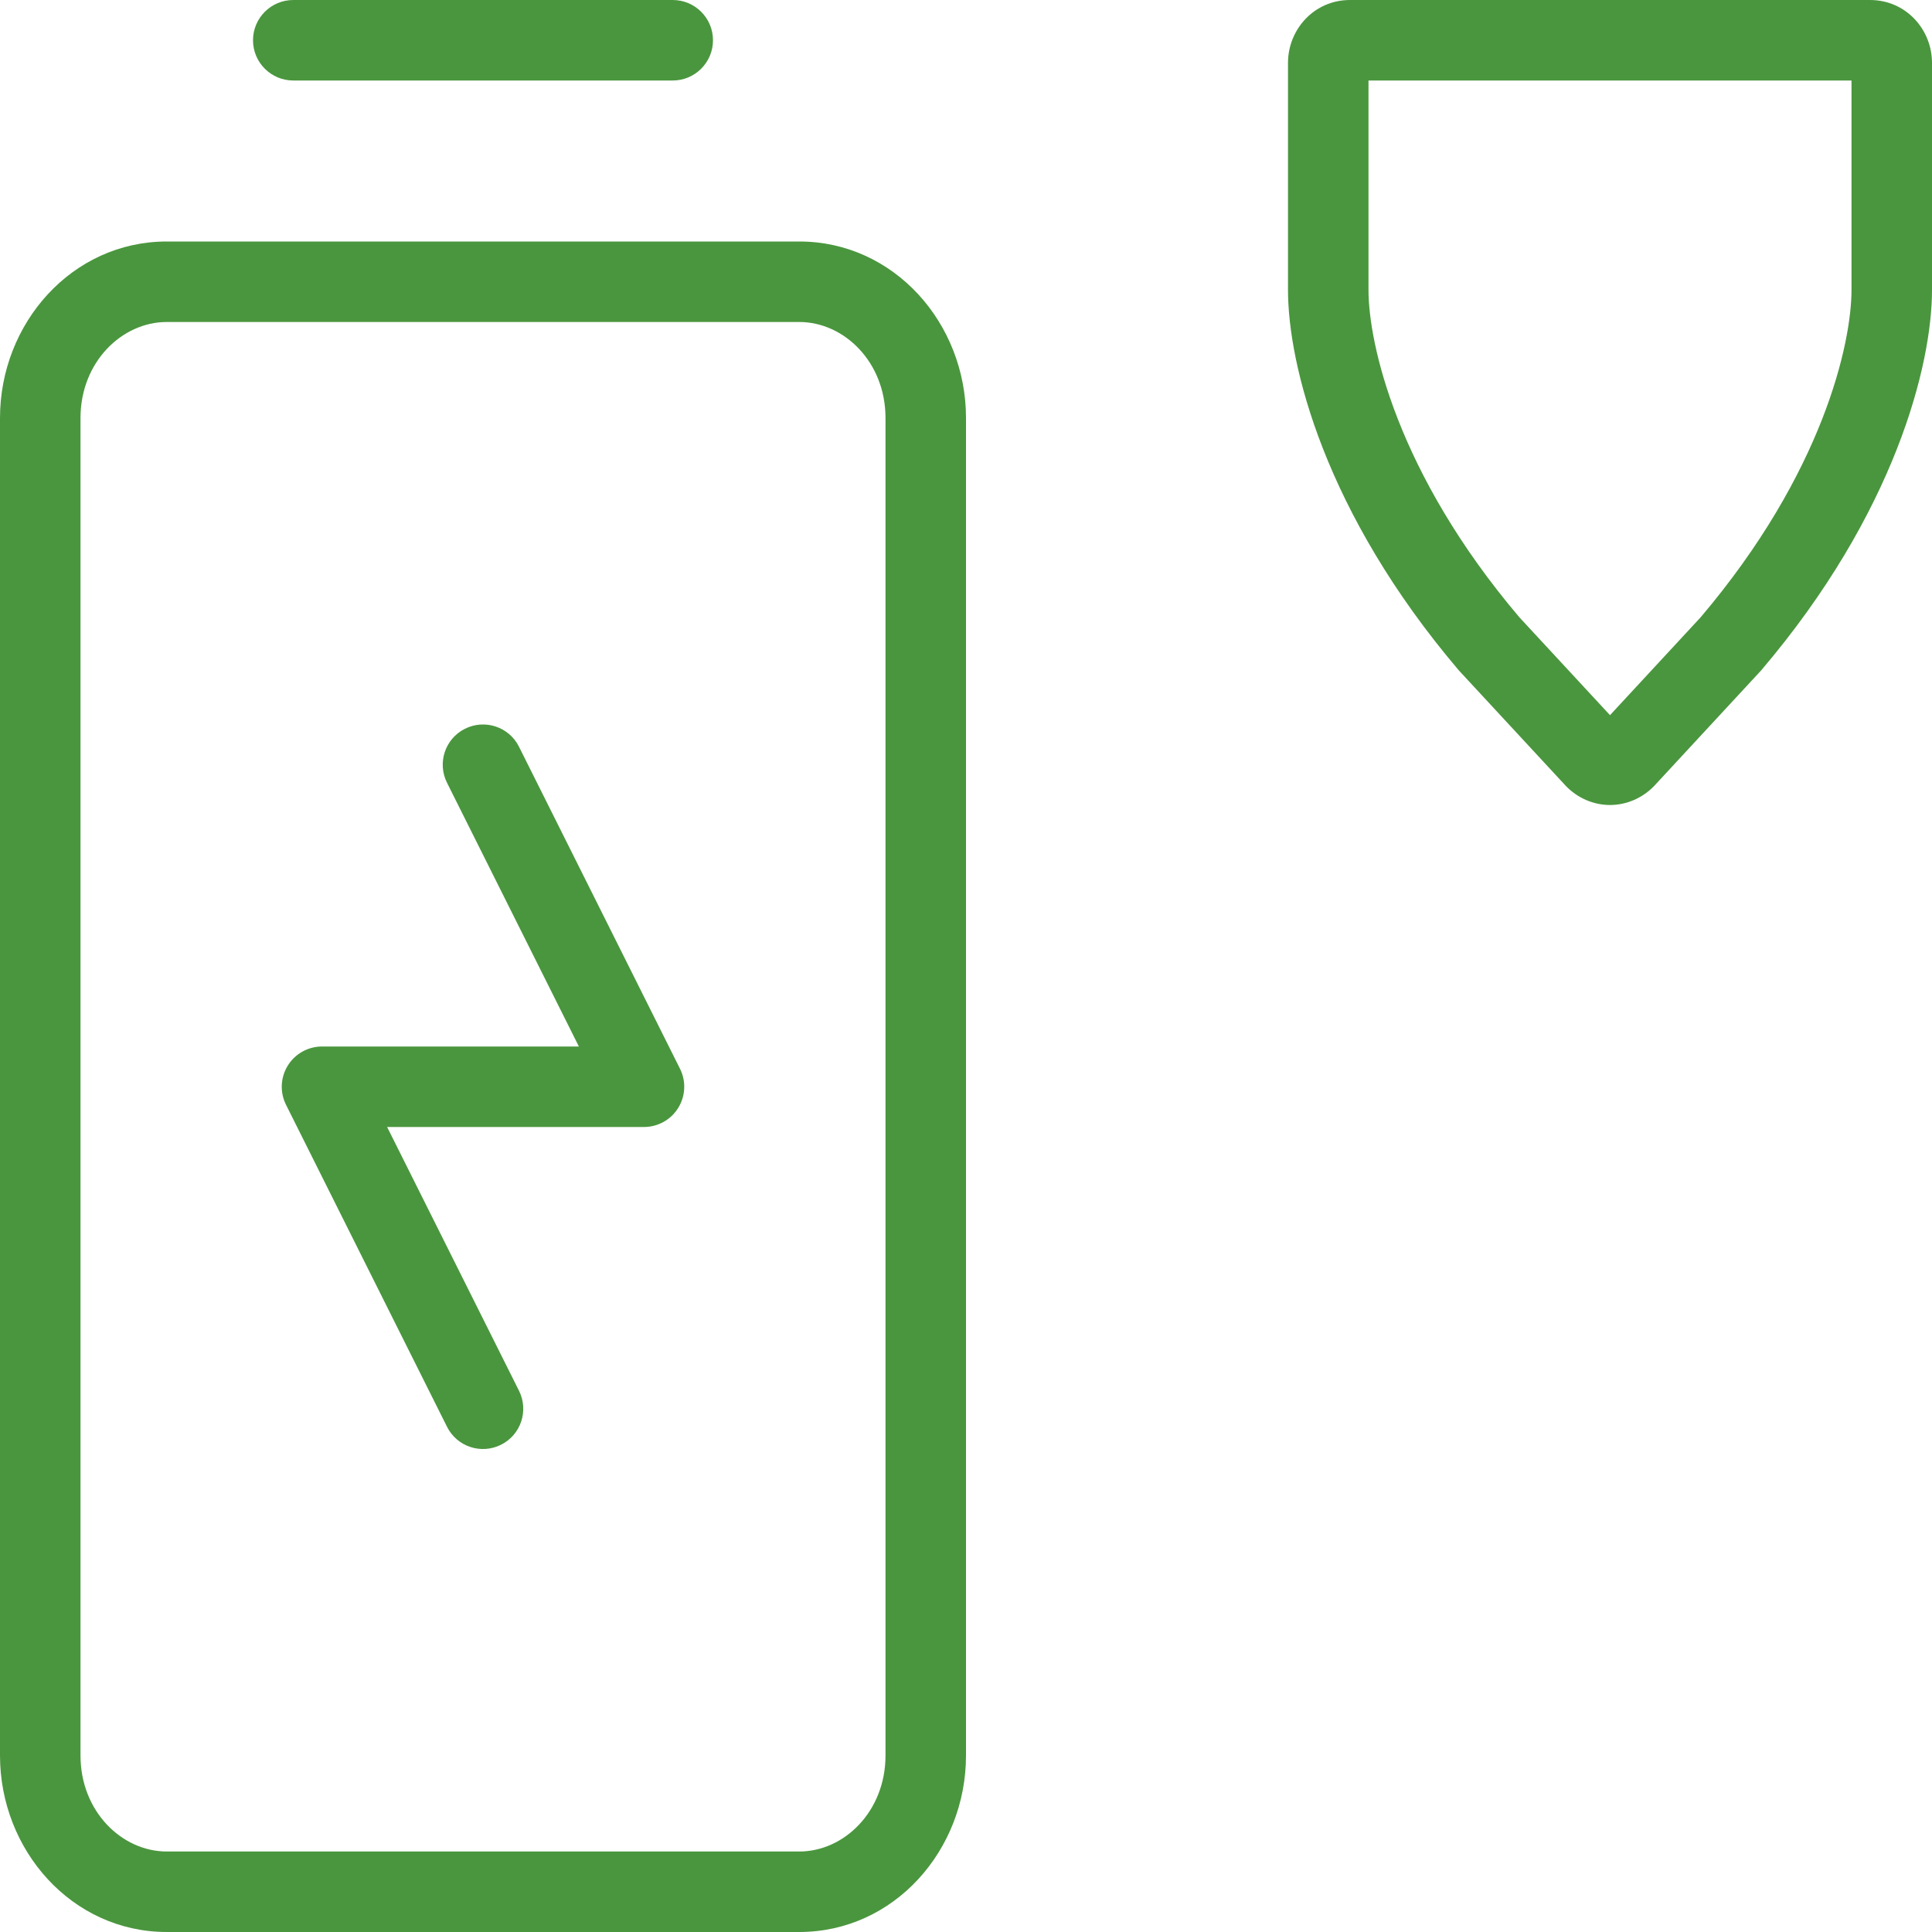
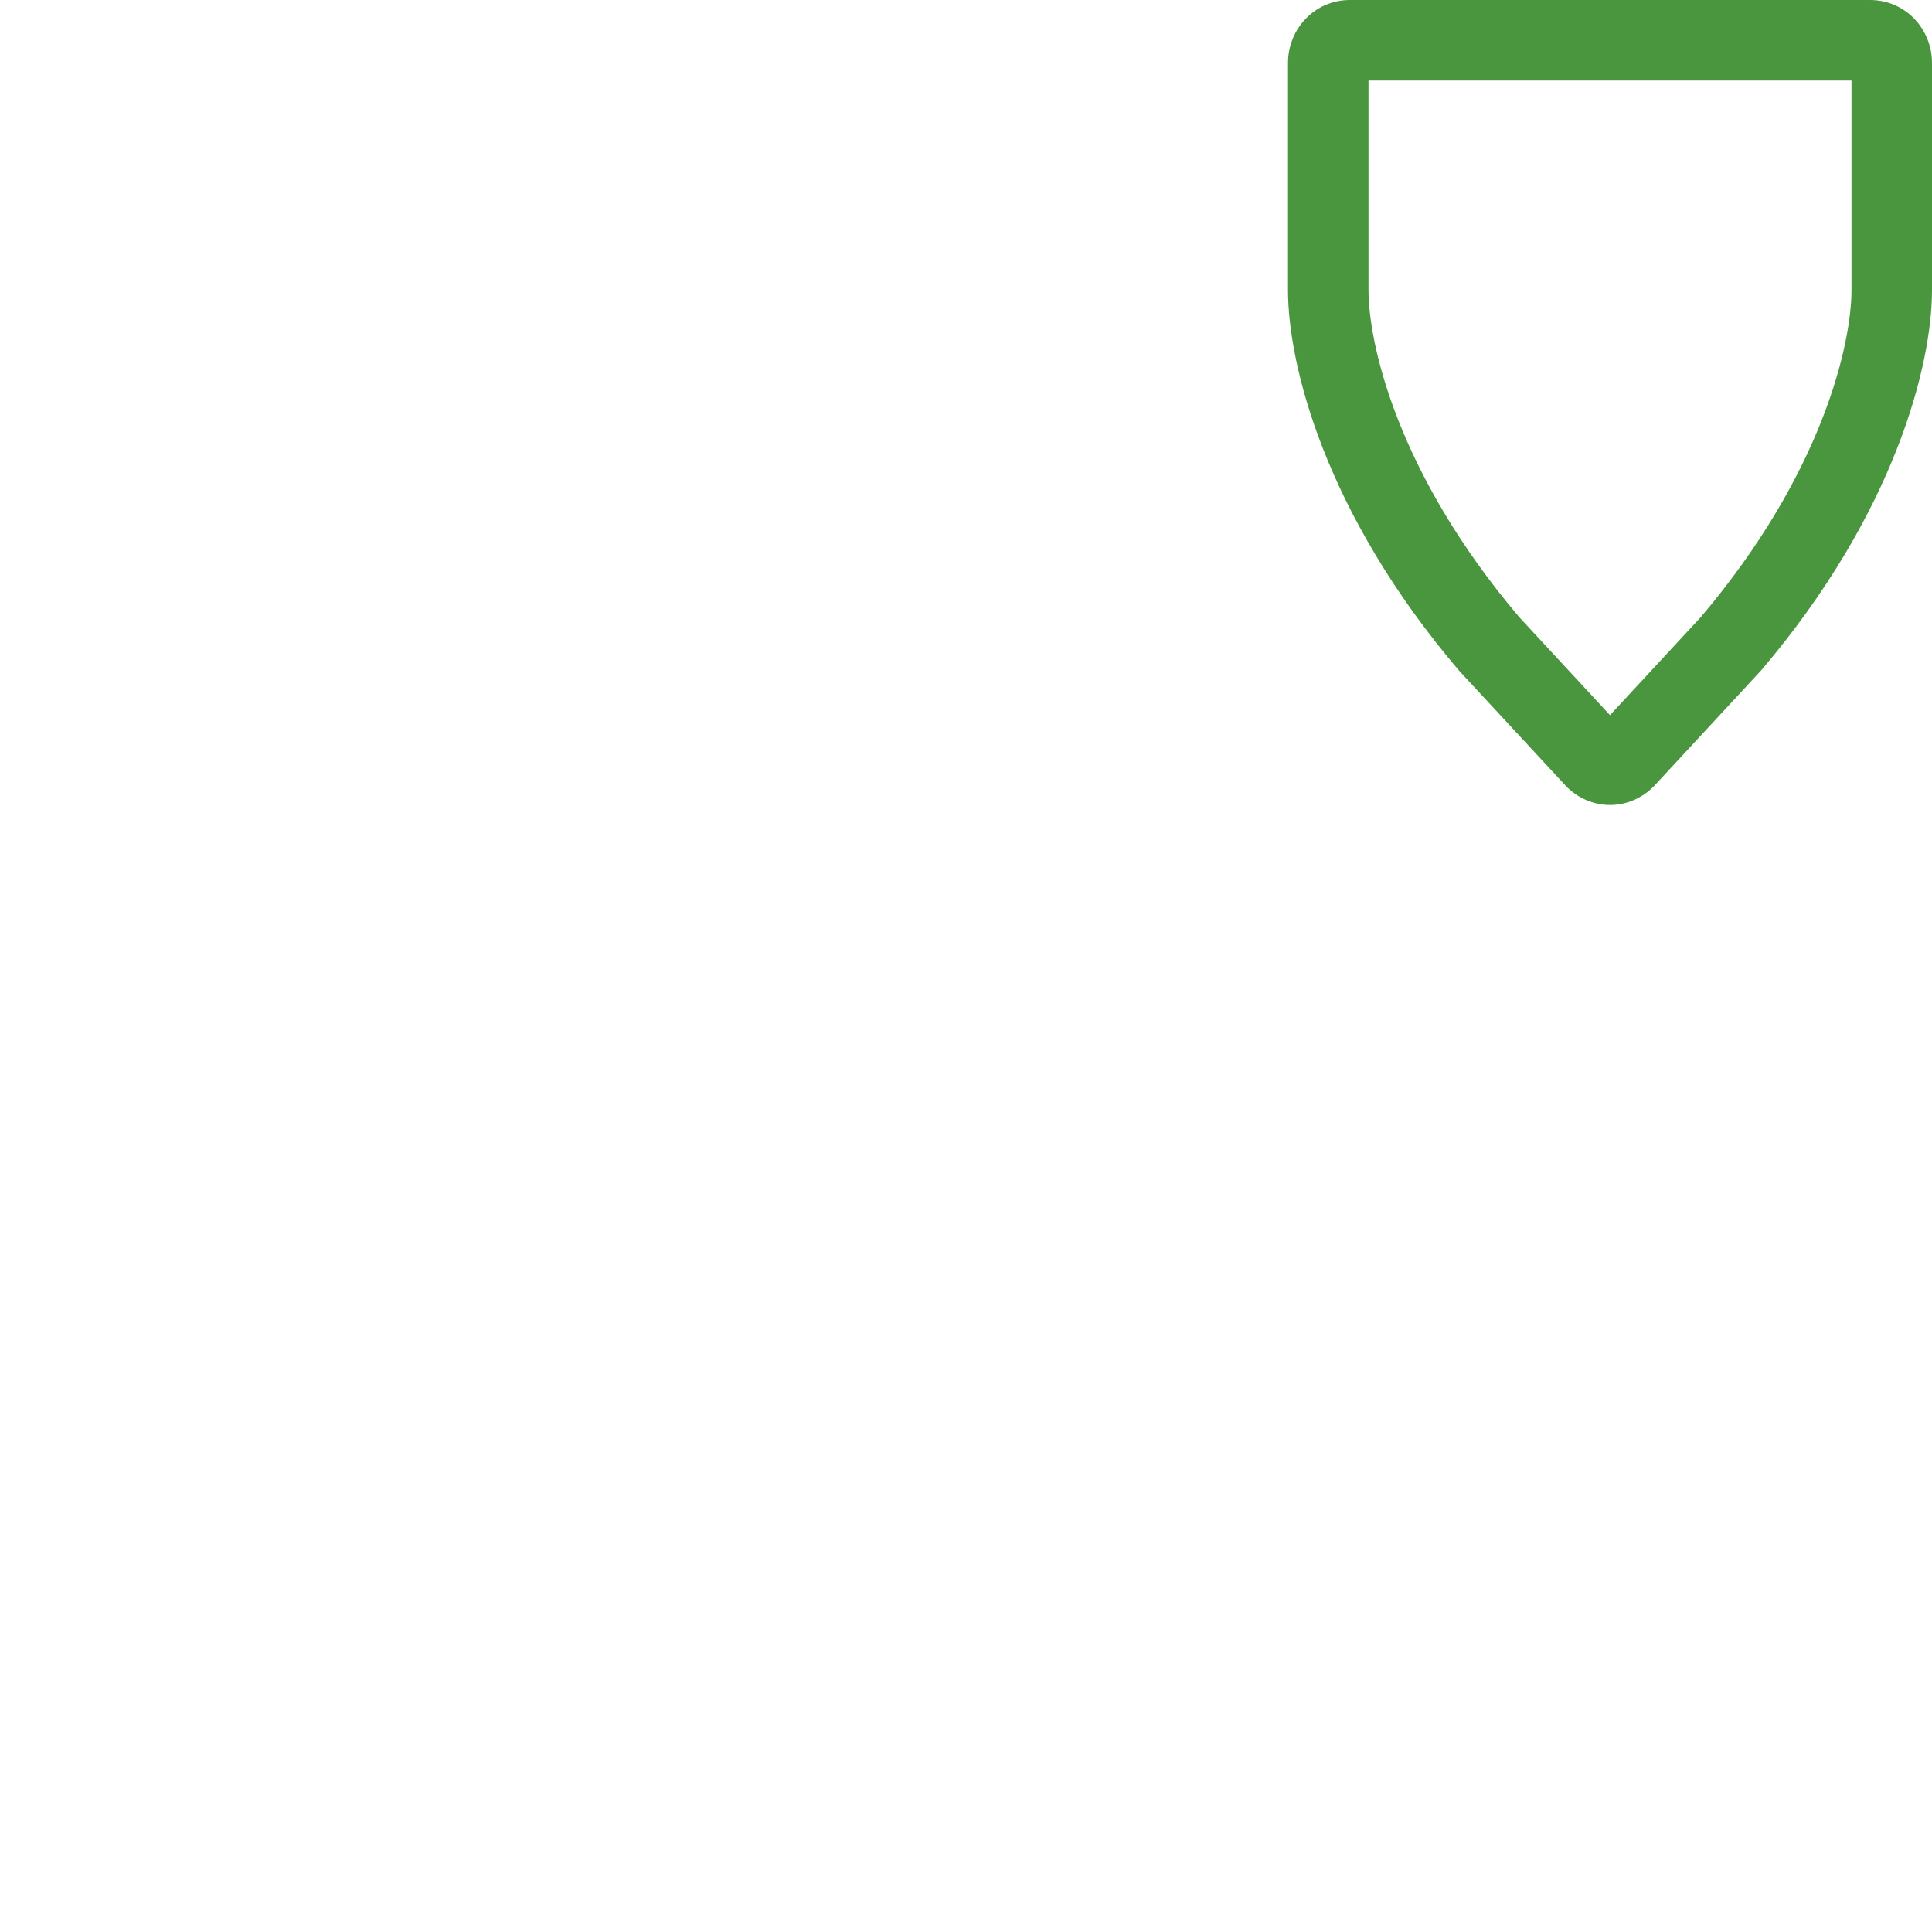
<svg xmlns="http://www.w3.org/2000/svg" width="24" height="24" viewBox="0 0 24 24" fill="none">
  <g clip-path="url(#clip0_1491_759)">
-     <path fill-rule="evenodd" clip-rule="evenodd" d="M3.143 0.5C3.143 0.224 3.367 0 3.643 0L8.357 1.19209e-07C8.633 1.19209e-07 8.857 0.224 8.857 0.5C8.857 0.776 8.633 1 8.357 1L3.643 1C3.367 1 3.143 0.776 3.143 0.5ZM0 5.192C0 4.017 0.893 3 2.071 3H9.929C11.107 3 12 4.017 12 5.192V21.808C12 22.983 11.107 24 9.929 24H2.071C0.893 24 0 22.983 0 21.808V5.192ZM2.071 4C1.514 4 1 4.498 1 5.192V21.808C1 22.502 1.514 23 2.071 23H9.929C10.486 23 11 22.502 11 21.808V5.192C11 4.498 10.486 4 9.929 4H2.071ZM5.776 9.053C6.023 8.929 6.324 9.029 6.447 9.276L8.447 13.276C8.525 13.431 8.516 13.616 8.425 13.763C8.334 13.91 8.173 14 8 14H4.809L6.447 17.276C6.571 17.523 6.471 17.824 6.224 17.947C5.977 18.071 5.676 17.971 5.553 17.724L3.553 13.724C3.475 13.569 3.484 13.384 3.575 13.237C3.666 13.09 3.827 13 4 13H7.191L5.553 9.724C5.429 9.477 5.529 9.176 5.776 9.053Z" fill="#4A963E" />
    <path fill-rule="evenodd" clip-rule="evenodd" d="M16 0.781C16 0.367 16.323 0 16.77 0H23.23C23.677 0 24 0.367 24 0.781V3.603C24 4.529 23.544 6.368 21.881 8.324L21.874 8.332L20.55 9.762C20.405 9.913 20.206 10 20 10C19.794 10 19.595 9.913 19.45 9.762L19.444 9.755L18.126 8.332L18.119 8.324C16.456 6.368 16 4.529 16 3.603V0.781ZM17 1V3.603C17 4.261 17.35 5.872 18.874 7.668L20 8.884L21.126 7.668C22.65 5.872 23 4.261 23 3.603V1H17Z" fill="#4A963E" />
  </g>
  <defs>
    <clipPath id="clip0_1491_759">
      <rect width="24" height="24" fill="white" />
    </clipPath>
  </defs>
</svg>